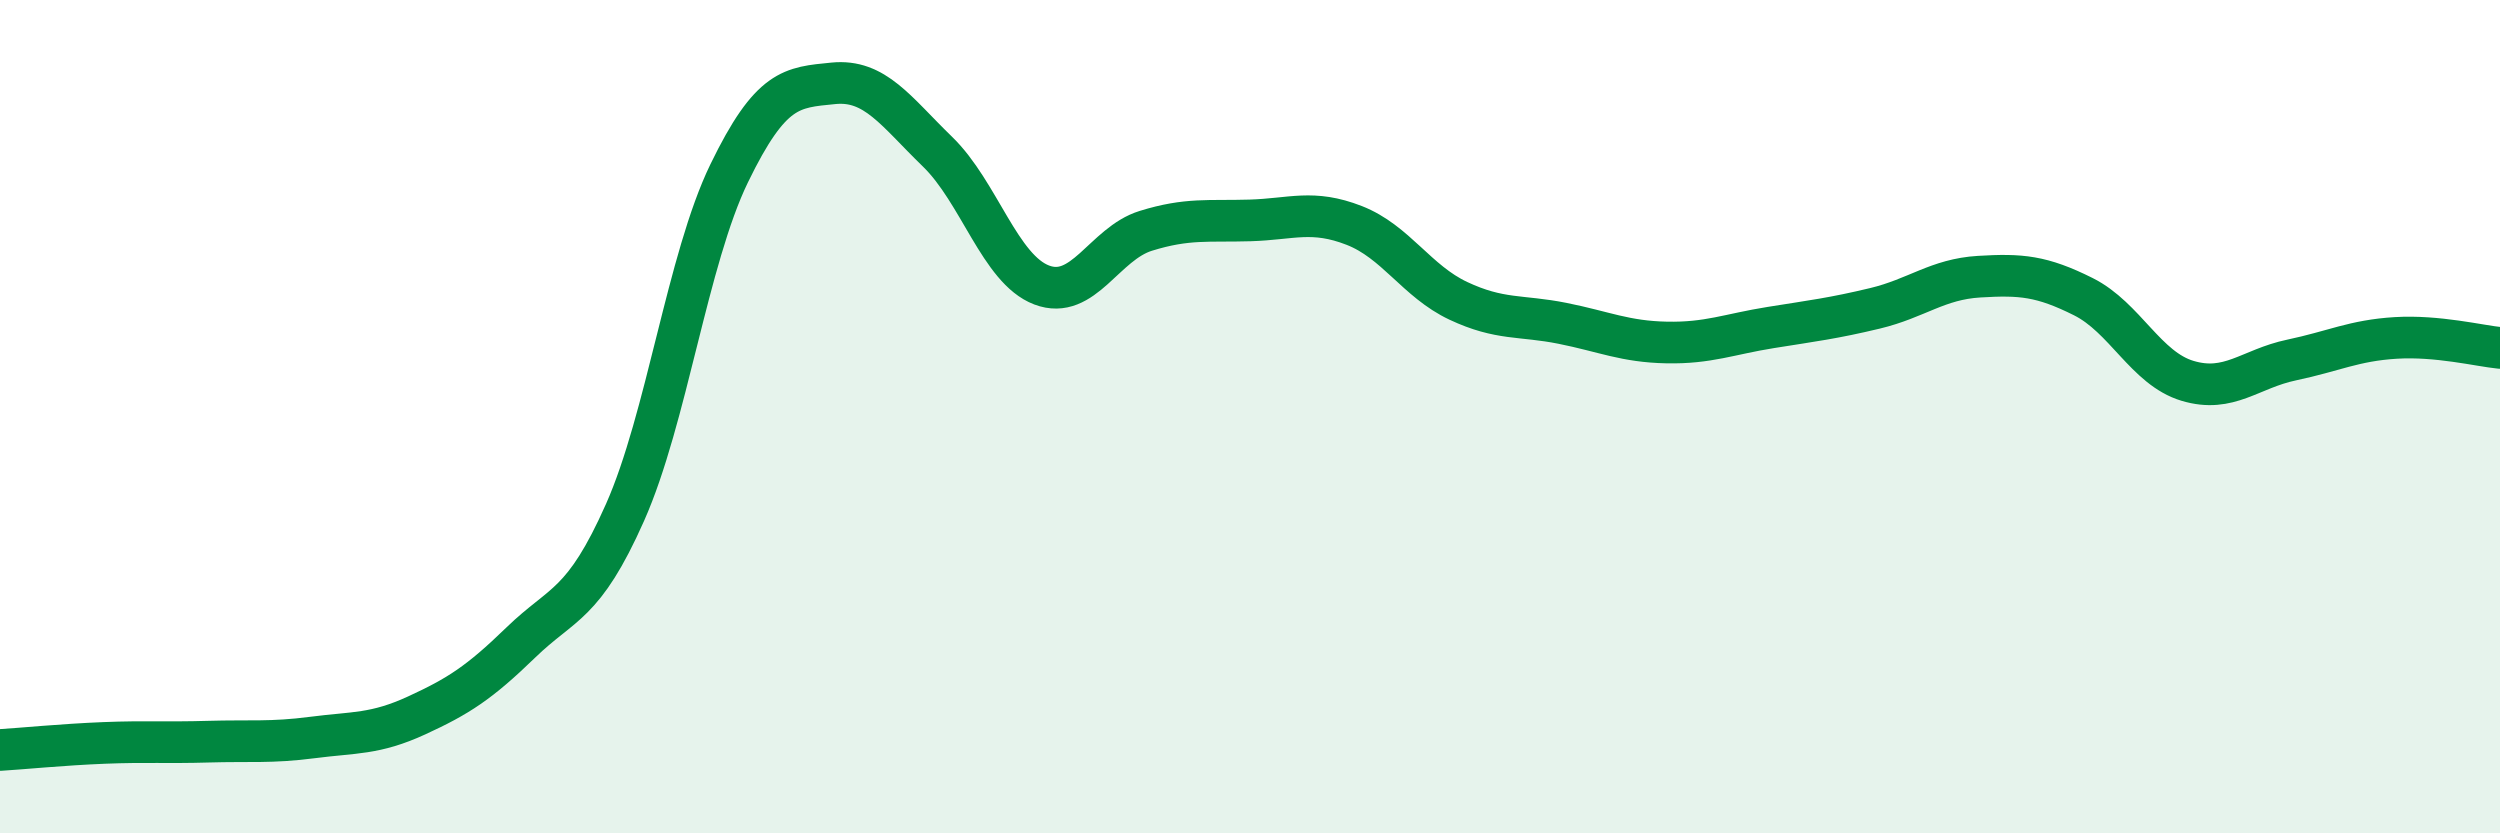
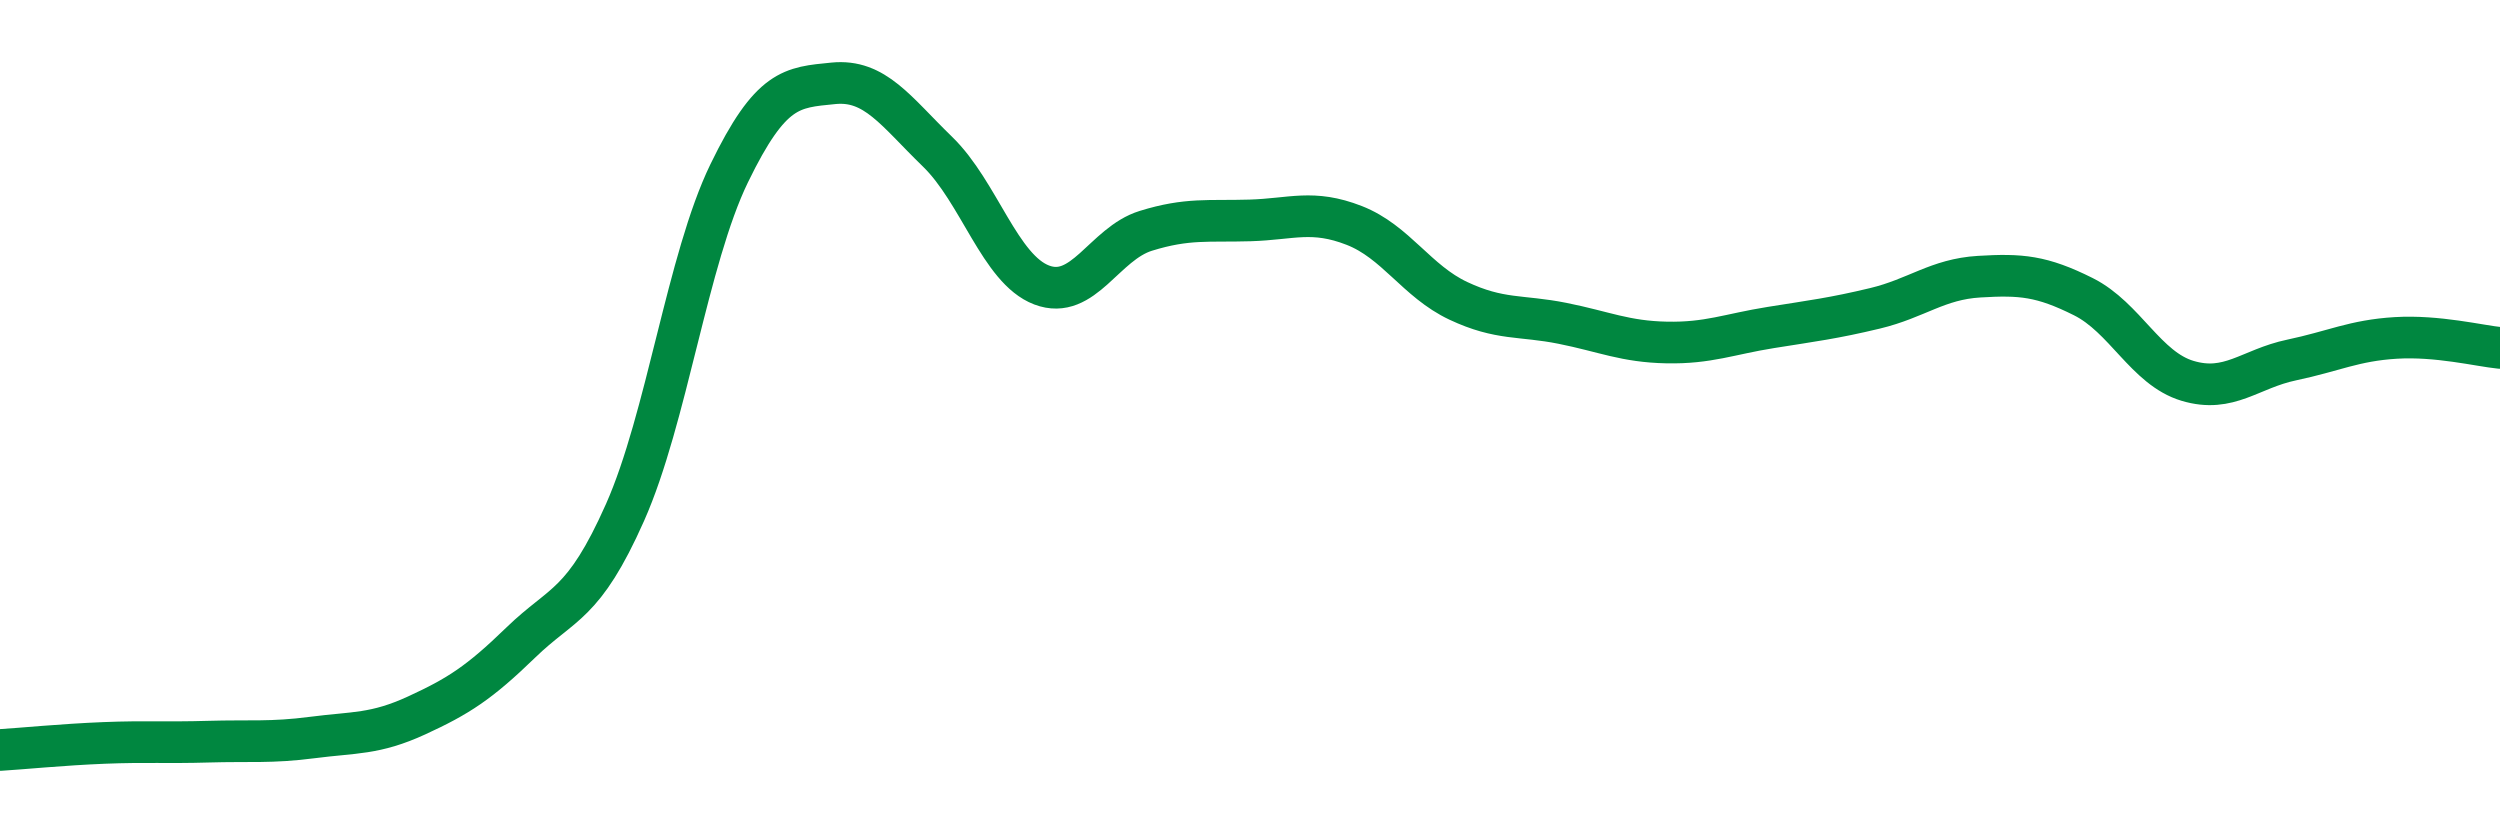
<svg xmlns="http://www.w3.org/2000/svg" width="60" height="20" viewBox="0 0 60 20">
-   <path d="M 0,18 C 0.5,17.97 1.5,17.87 2.5,17.83 C 3.5,17.79 4,17.83 5,17.8 C 6,17.77 6.5,17.83 7.5,17.7 C 8.5,17.57 9,17.63 10,17.17 C 11,16.71 11.5,16.39 12.5,15.42 C 13.5,14.45 14,14.55 15,12.3 C 16,10.05 16.5,6.22 17.5,4.16 C 18.5,2.1 19,2.1 20,2 C 21,1.9 21.5,2.67 22.5,3.64 C 23.5,4.61 24,6.46 25,6.84 C 26,7.22 26.5,5.85 27.5,5.54 C 28.5,5.23 29,5.32 30,5.29 C 31,5.26 31.5,5.02 32.5,5.41 C 33.5,5.8 34,6.75 35,7.22 C 36,7.69 36.5,7.56 37.5,7.76 C 38.5,7.96 39,8.2 40,8.22 C 41,8.24 41.5,8.02 42.5,7.86 C 43.5,7.7 44,7.64 45,7.4 C 46,7.16 46.5,6.7 47.5,6.64 C 48.5,6.58 49,6.62 50,7.12 C 51,7.62 51.5,8.84 52.5,9.14 C 53.5,9.44 54,8.85 55,8.64 C 56,8.43 56.5,8.17 57.5,8.11 C 58.5,8.05 59.5,8.3 60,8.35L60 20L0 20Z" fill="#008740" opacity="0.1" stroke-linecap="round" stroke-linejoin="round" />
  <path d="M 0,18 C 0.5,17.97 1.5,17.87 2.5,17.83 C 3.5,17.79 4,17.83 5,17.8 C 6,17.77 6.5,17.83 7.5,17.7 C 8.5,17.57 9,17.63 10,17.17 C 11,16.71 11.5,16.39 12.5,15.42 C 13.5,14.45 14,14.55 15,12.3 C 16,10.05 16.5,6.22 17.5,4.16 C 18.5,2.1 19,2.1 20,2 C 21,1.9 21.5,2.67 22.5,3.64 C 23.5,4.61 24,6.46 25,6.84 C 26,7.22 26.5,5.85 27.5,5.54 C 28.5,5.23 29,5.32 30,5.29 C 31,5.26 31.5,5.02 32.5,5.41 C 33.5,5.8 34,6.75 35,7.22 C 36,7.69 36.5,7.56 37.5,7.76 C 38.5,7.96 39,8.2 40,8.22 C 41,8.24 41.5,8.02 42.5,7.86 C 43.5,7.7 44,7.64 45,7.4 C 46,7.16 46.5,6.7 47.5,6.64 C 48.5,6.58 49,6.62 50,7.12 C 51,7.62 51.5,8.84 52.5,9.14 C 53.5,9.44 54,8.85 55,8.64 C 56,8.43 56.5,8.17 57.5,8.11 C 58.5,8.05 59.5,8.3 60,8.35" stroke="#008740" stroke-width="1" fill="none" stroke-linecap="round" stroke-linejoin="round" />
</svg>